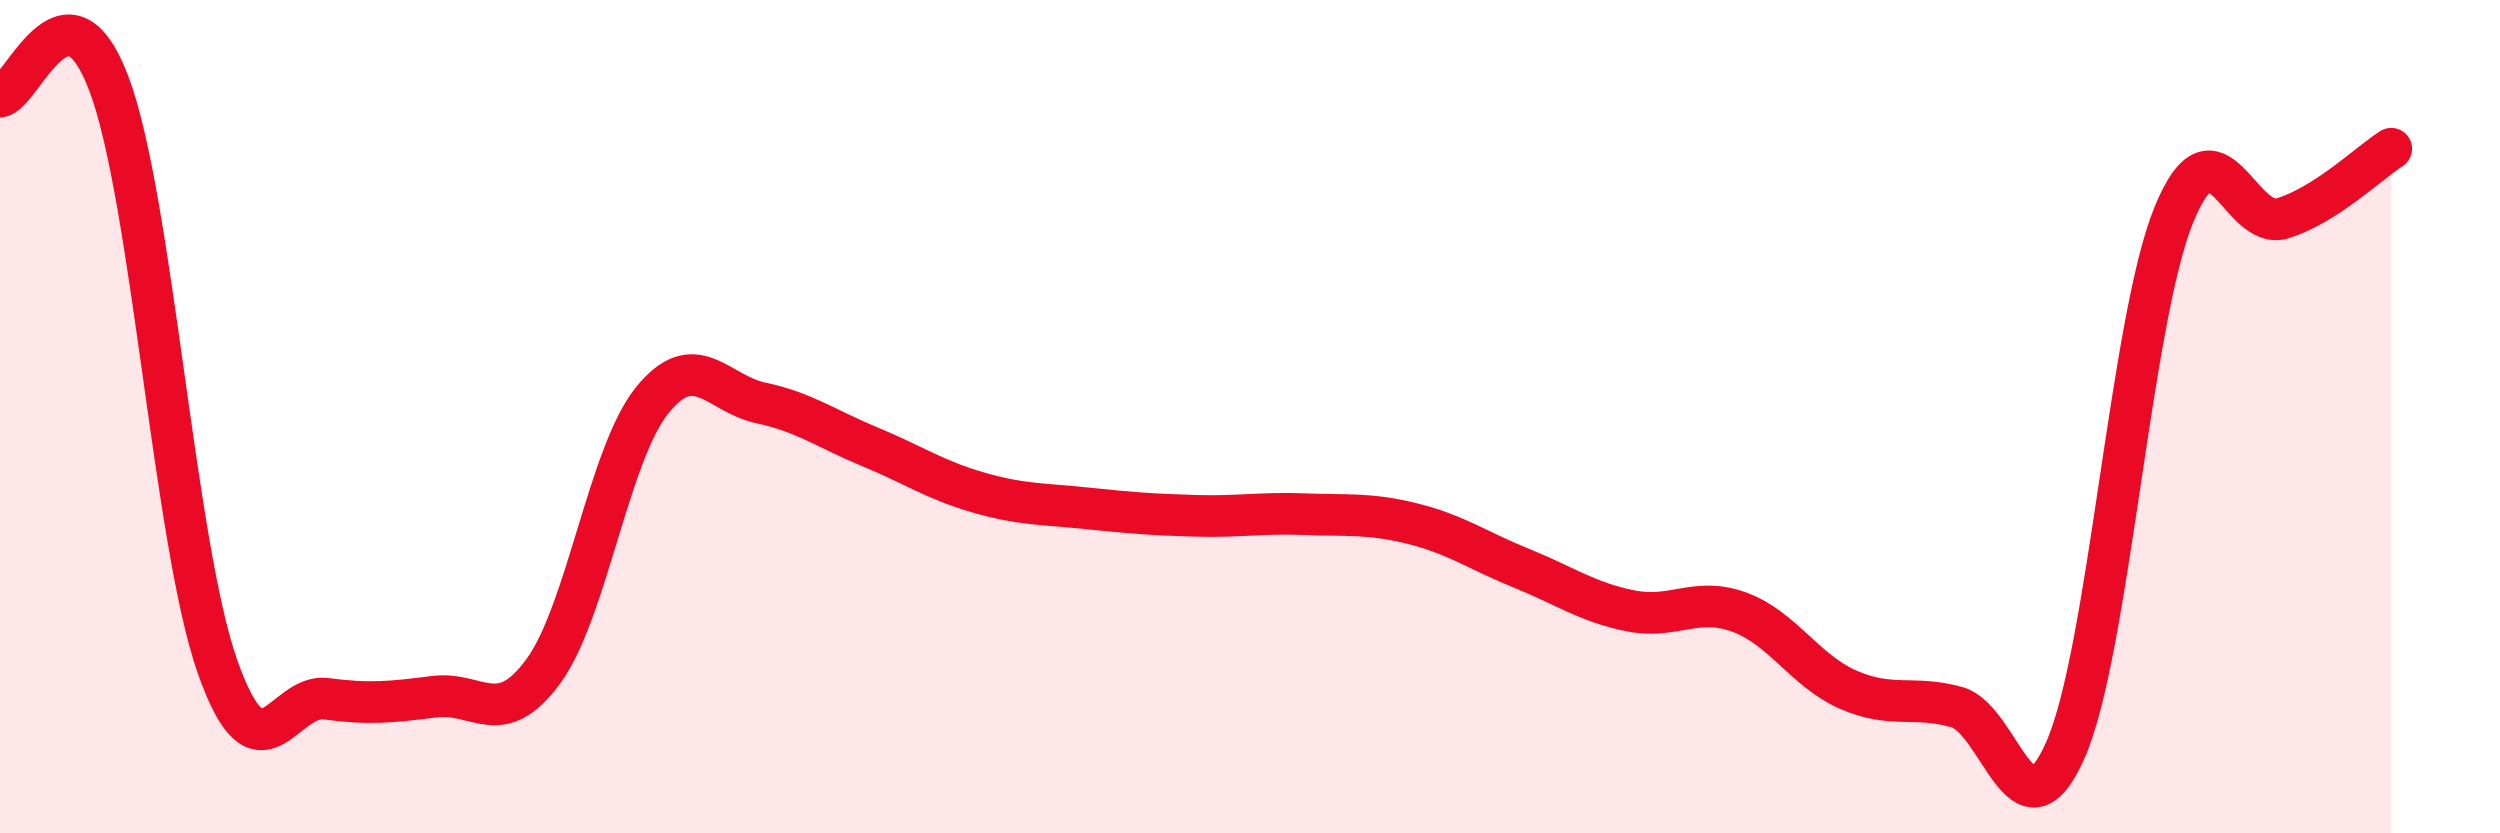
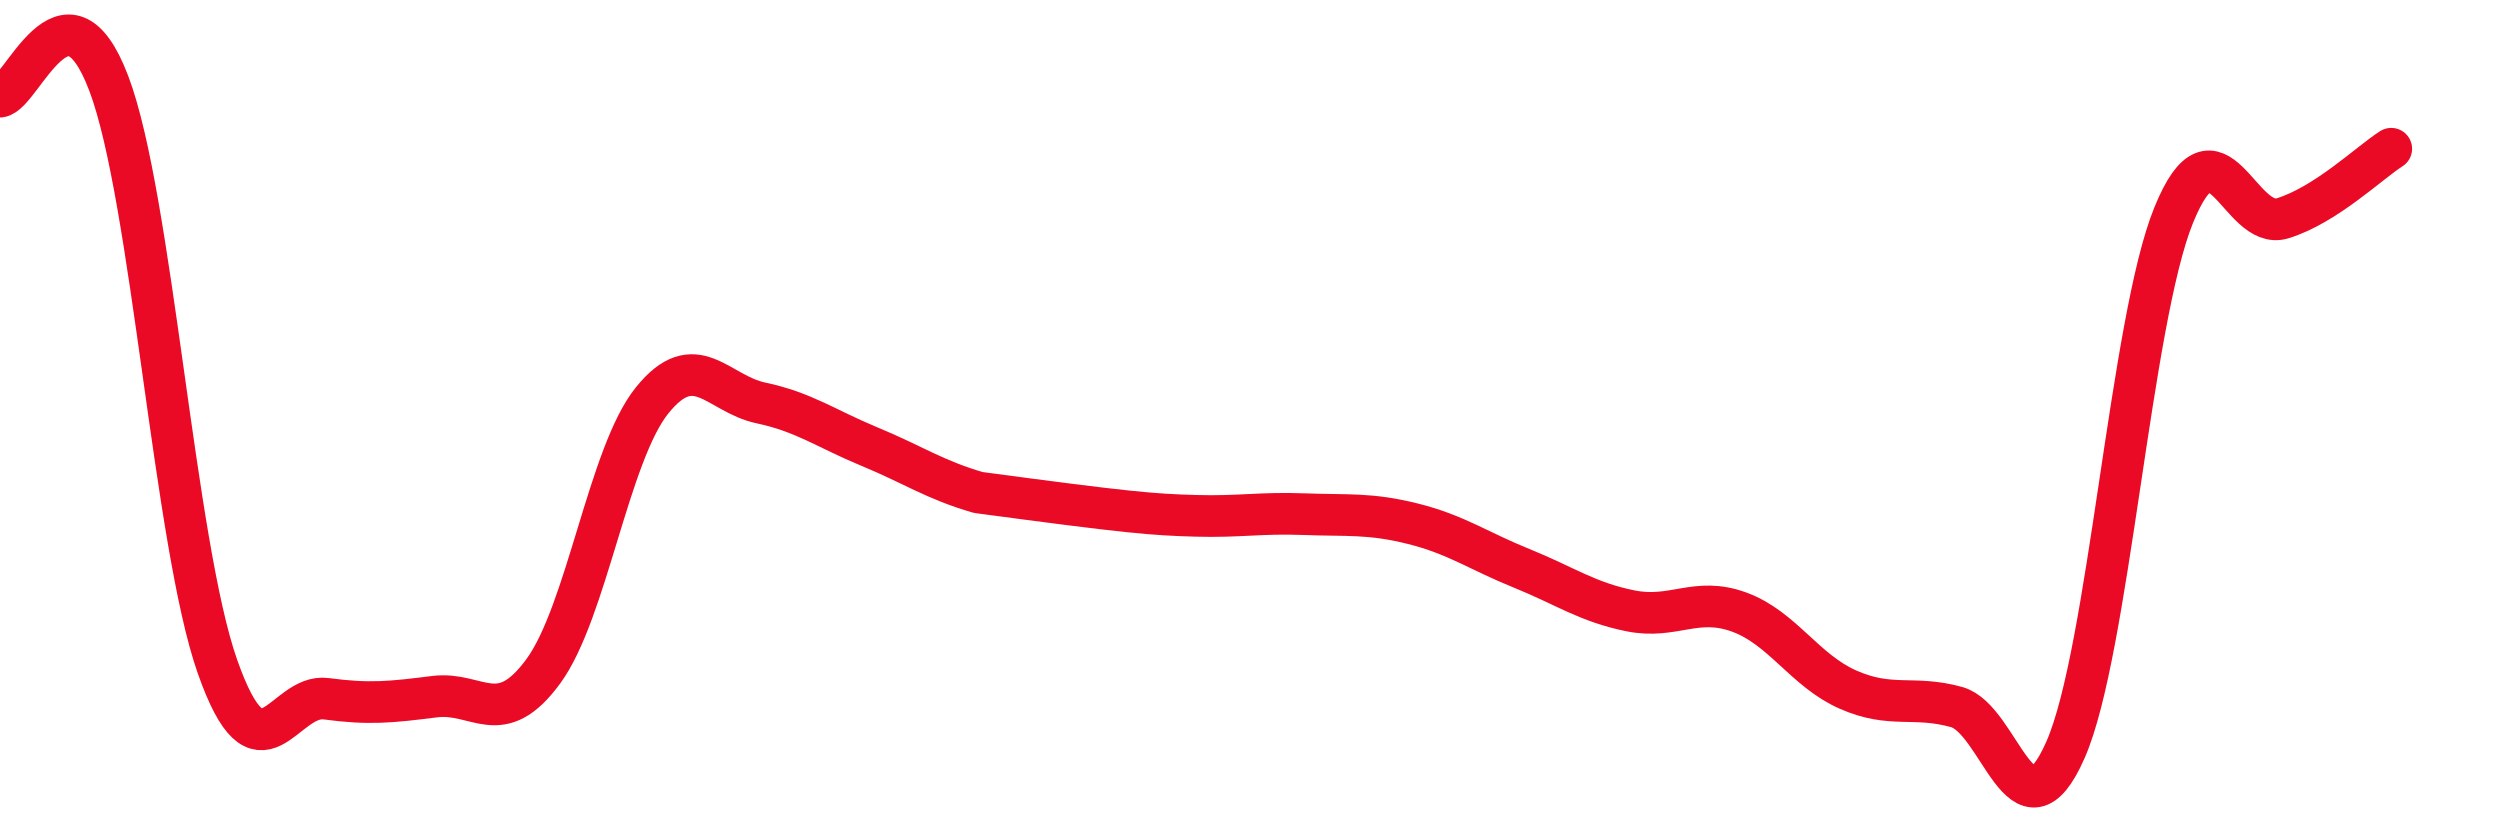
<svg xmlns="http://www.w3.org/2000/svg" width="60" height="20" viewBox="0 0 60 20">
-   <path d="M 0,2.32 C 0.52,2.26 1.57,-0.74 2.61,2 C 3.65,4.74 4.18,13.05 5.22,16 C 6.26,18.95 6.79,16.63 7.83,16.77 C 8.87,16.91 9.39,16.85 10.43,16.72 C 11.47,16.59 12,17.53 13.04,16.11 C 14.08,14.69 14.61,10.9 15.65,9.61 C 16.69,8.32 17.22,9.45 18.26,9.67 C 19.3,9.89 19.83,10.29 20.87,10.72 C 21.91,11.15 22.44,11.52 23.48,11.82 C 24.52,12.12 25.05,12.09 26.09,12.2 C 27.13,12.31 27.66,12.35 28.7,12.38 C 29.74,12.41 30.26,12.3 31.3,12.34 C 32.34,12.38 32.87,12.31 33.91,12.57 C 34.95,12.83 35.48,13.22 36.52,13.64 C 37.56,14.06 38.09,14.45 39.13,14.66 C 40.17,14.87 40.7,14.31 41.74,14.69 C 42.78,15.07 43.31,16.09 44.35,16.55 C 45.39,17.01 45.92,16.68 46.96,16.97 C 48,17.26 48.53,20.36 49.57,18 C 50.61,15.64 51.13,7.71 52.17,5.16 C 53.21,2.61 53.74,5.56 54.78,5.24 C 55.82,4.92 56.87,3.9 57.39,3.57L57.39 20L0 20Z" fill="#EB0A25" opacity="0.1" stroke-linecap="round" stroke-linejoin="round" />
-   <path d="M 0,2.32 C 0.52,2.26 1.57,-0.74 2.61,2 C 3.65,4.74 4.18,13.05 5.22,16 C 6.26,18.95 6.79,16.63 7.83,16.77 C 8.87,16.91 9.39,16.85 10.43,16.72 C 11.47,16.59 12,17.53 13.04,16.11 C 14.08,14.69 14.61,10.9 15.65,9.61 C 16.69,8.32 17.22,9.45 18.26,9.67 C 19.3,9.89 19.83,10.29 20.87,10.72 C 21.91,11.15 22.44,11.52 23.48,11.82 C 24.52,12.12 25.05,12.09 26.09,12.2 C 27.13,12.31 27.66,12.35 28.7,12.38 C 29.74,12.41 30.26,12.3 31.3,12.34 C 32.34,12.38 32.87,12.31 33.91,12.57 C 34.95,12.83 35.48,13.22 36.52,13.64 C 37.56,14.06 38.09,14.45 39.13,14.66 C 40.17,14.87 40.7,14.31 41.74,14.69 C 42.78,15.07 43.31,16.09 44.35,16.55 C 45.39,17.01 45.92,16.68 46.96,16.97 C 48,17.26 48.53,20.36 49.57,18 C 50.61,15.64 51.13,7.71 52.17,5.16 C 53.21,2.61 53.74,5.56 54.78,5.24 C 55.82,4.92 56.87,3.9 57.39,3.57" stroke="#EB0A25" stroke-width="1" fill="none" stroke-linecap="round" stroke-linejoin="round" />
+   <path d="M 0,2.32 C 0.52,2.26 1.57,-0.74 2.61,2 C 3.65,4.74 4.18,13.05 5.22,16 C 6.26,18.95 6.79,16.63 7.83,16.77 C 8.87,16.91 9.39,16.85 10.43,16.72 C 11.47,16.59 12,17.53 13.04,16.11 C 14.08,14.69 14.61,10.9 15.65,9.61 C 16.69,8.32 17.22,9.45 18.26,9.67 C 19.3,9.89 19.83,10.29 20.87,10.72 C 21.91,11.15 22.44,11.52 23.48,11.82 C 27.13,12.31 27.66,12.35 28.7,12.38 C 29.74,12.41 30.26,12.3 31.3,12.34 C 32.34,12.38 32.87,12.31 33.91,12.57 C 34.95,12.83 35.48,13.22 36.52,13.64 C 37.56,14.06 38.09,14.45 39.13,14.66 C 40.17,14.87 40.7,14.31 41.74,14.69 C 42.78,15.07 43.31,16.09 44.35,16.55 C 45.39,17.01 45.92,16.68 46.96,16.97 C 48,17.26 48.53,20.36 49.57,18 C 50.61,15.64 51.13,7.71 52.17,5.16 C 53.21,2.61 53.74,5.56 54.78,5.24 C 55.82,4.92 56.87,3.9 57.39,3.57" stroke="#EB0A25" stroke-width="1" fill="none" stroke-linecap="round" stroke-linejoin="round" />
</svg>